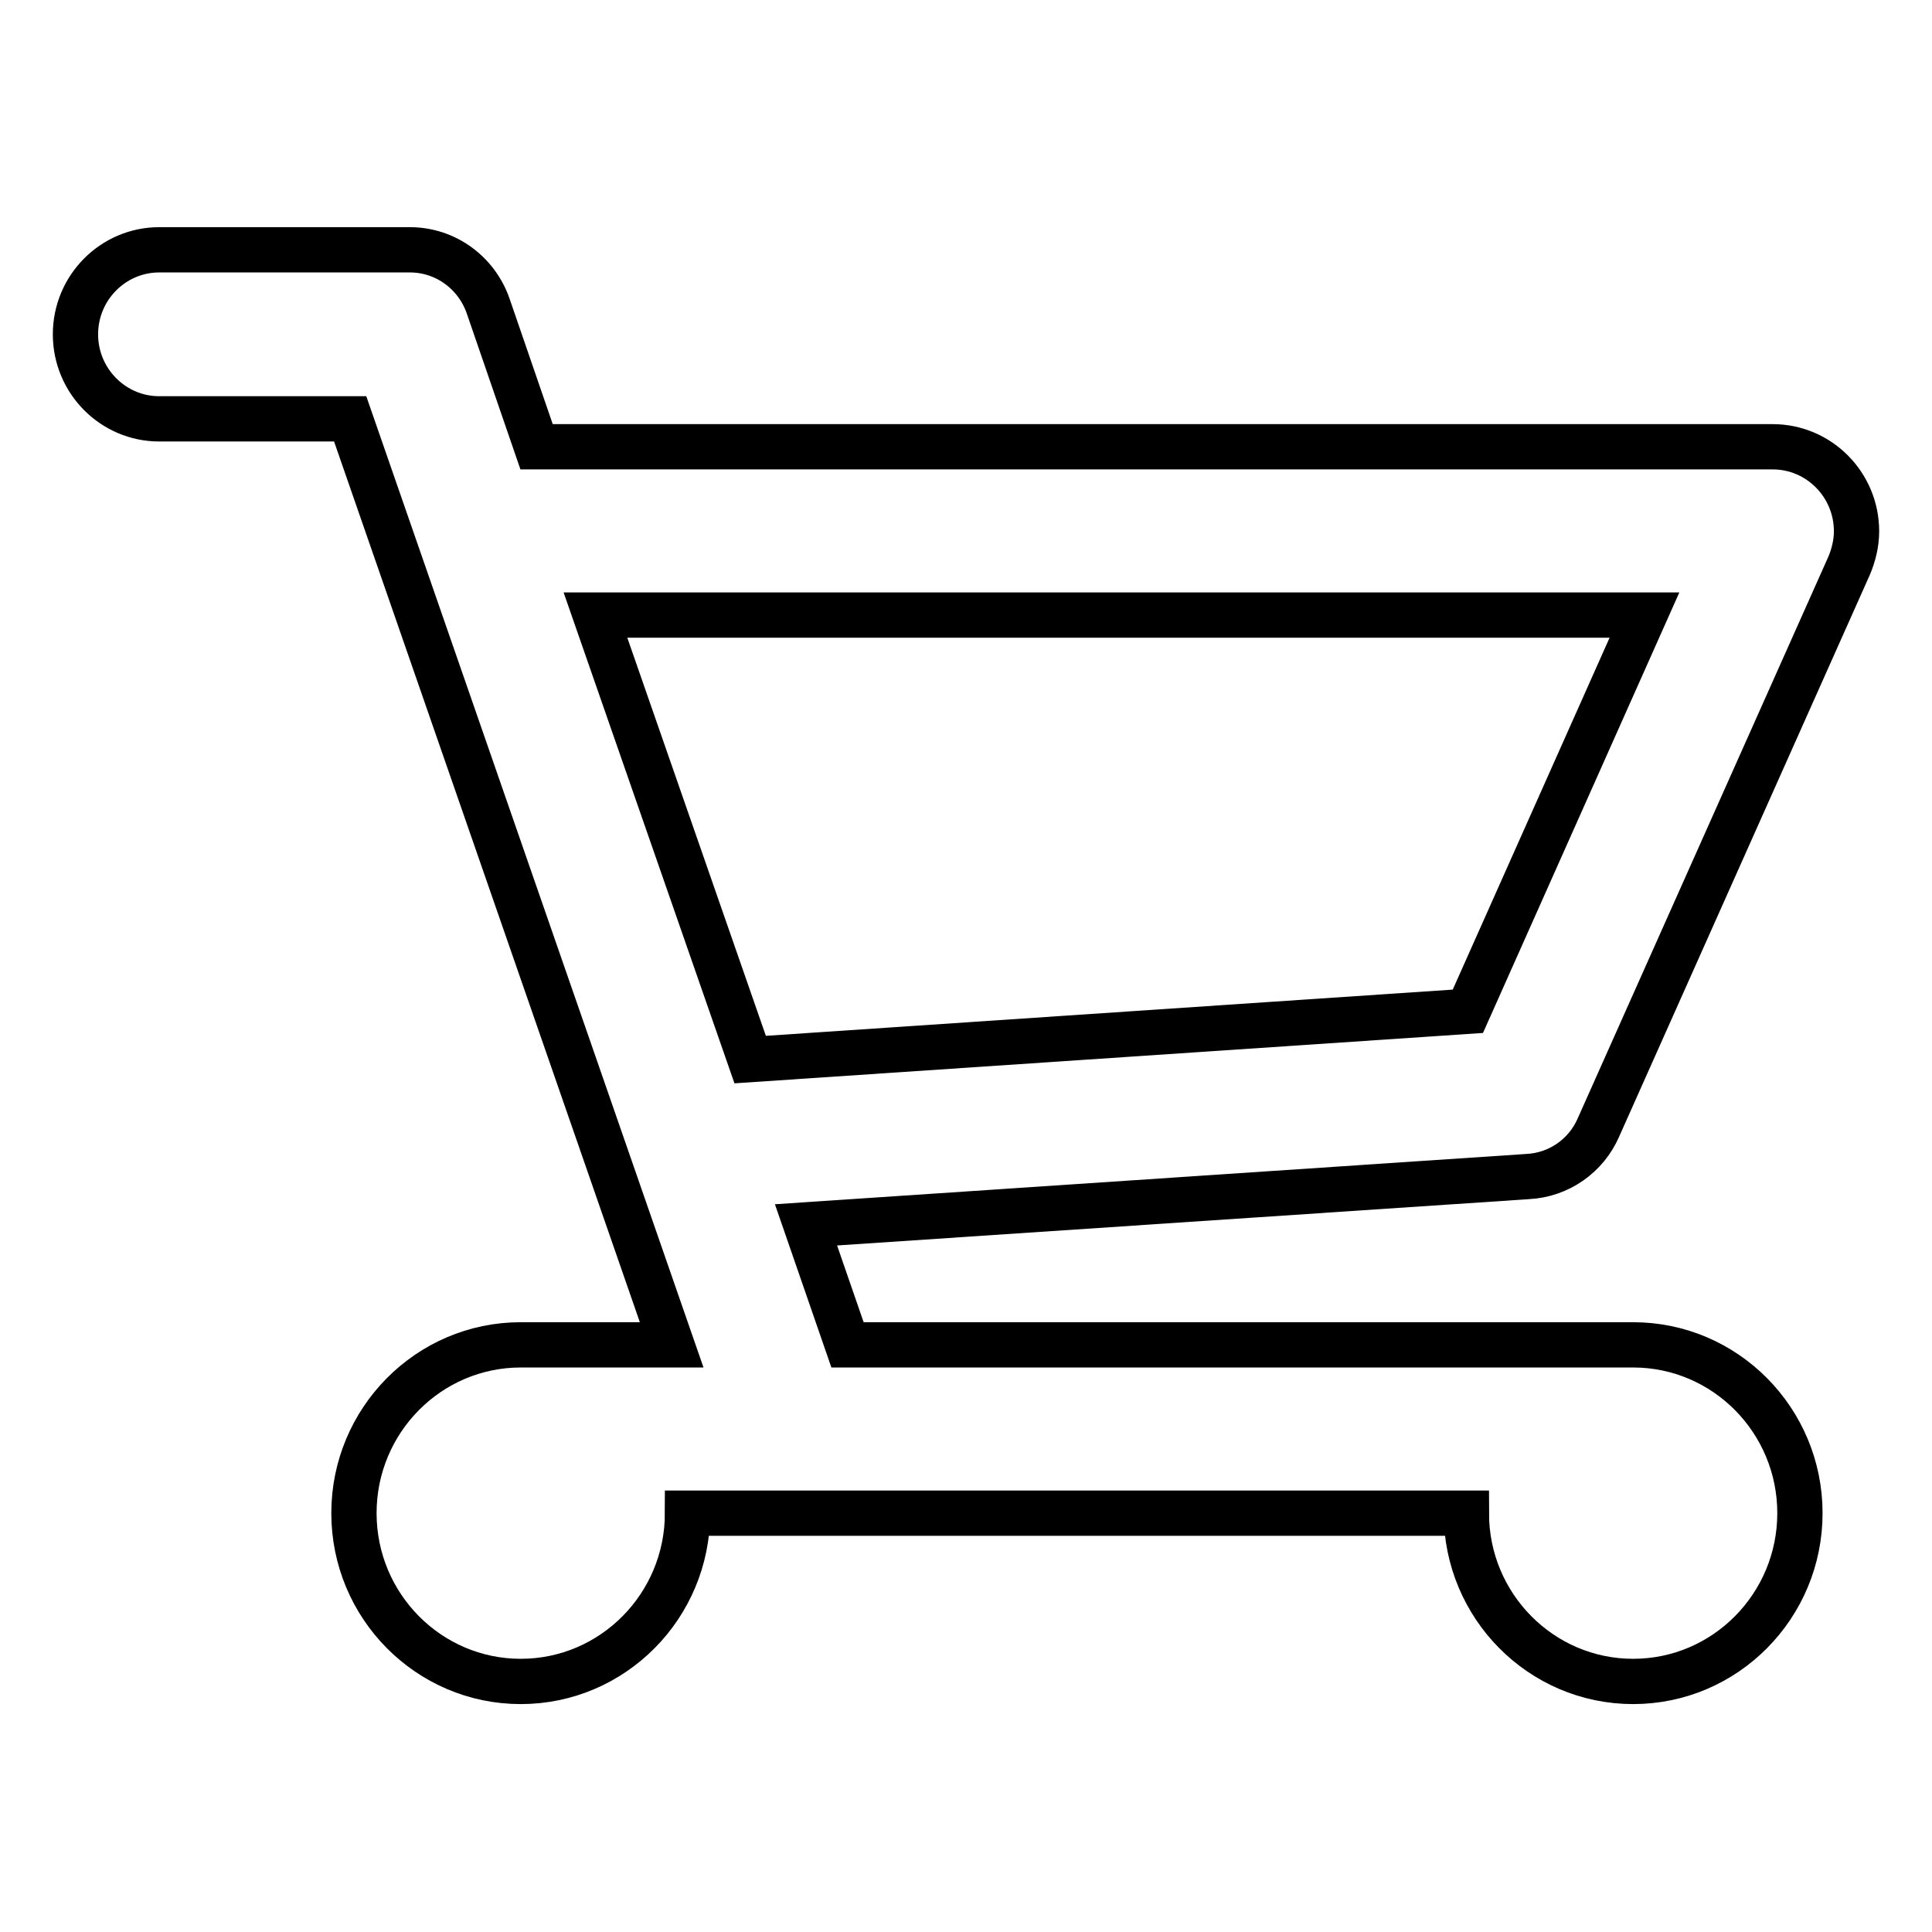
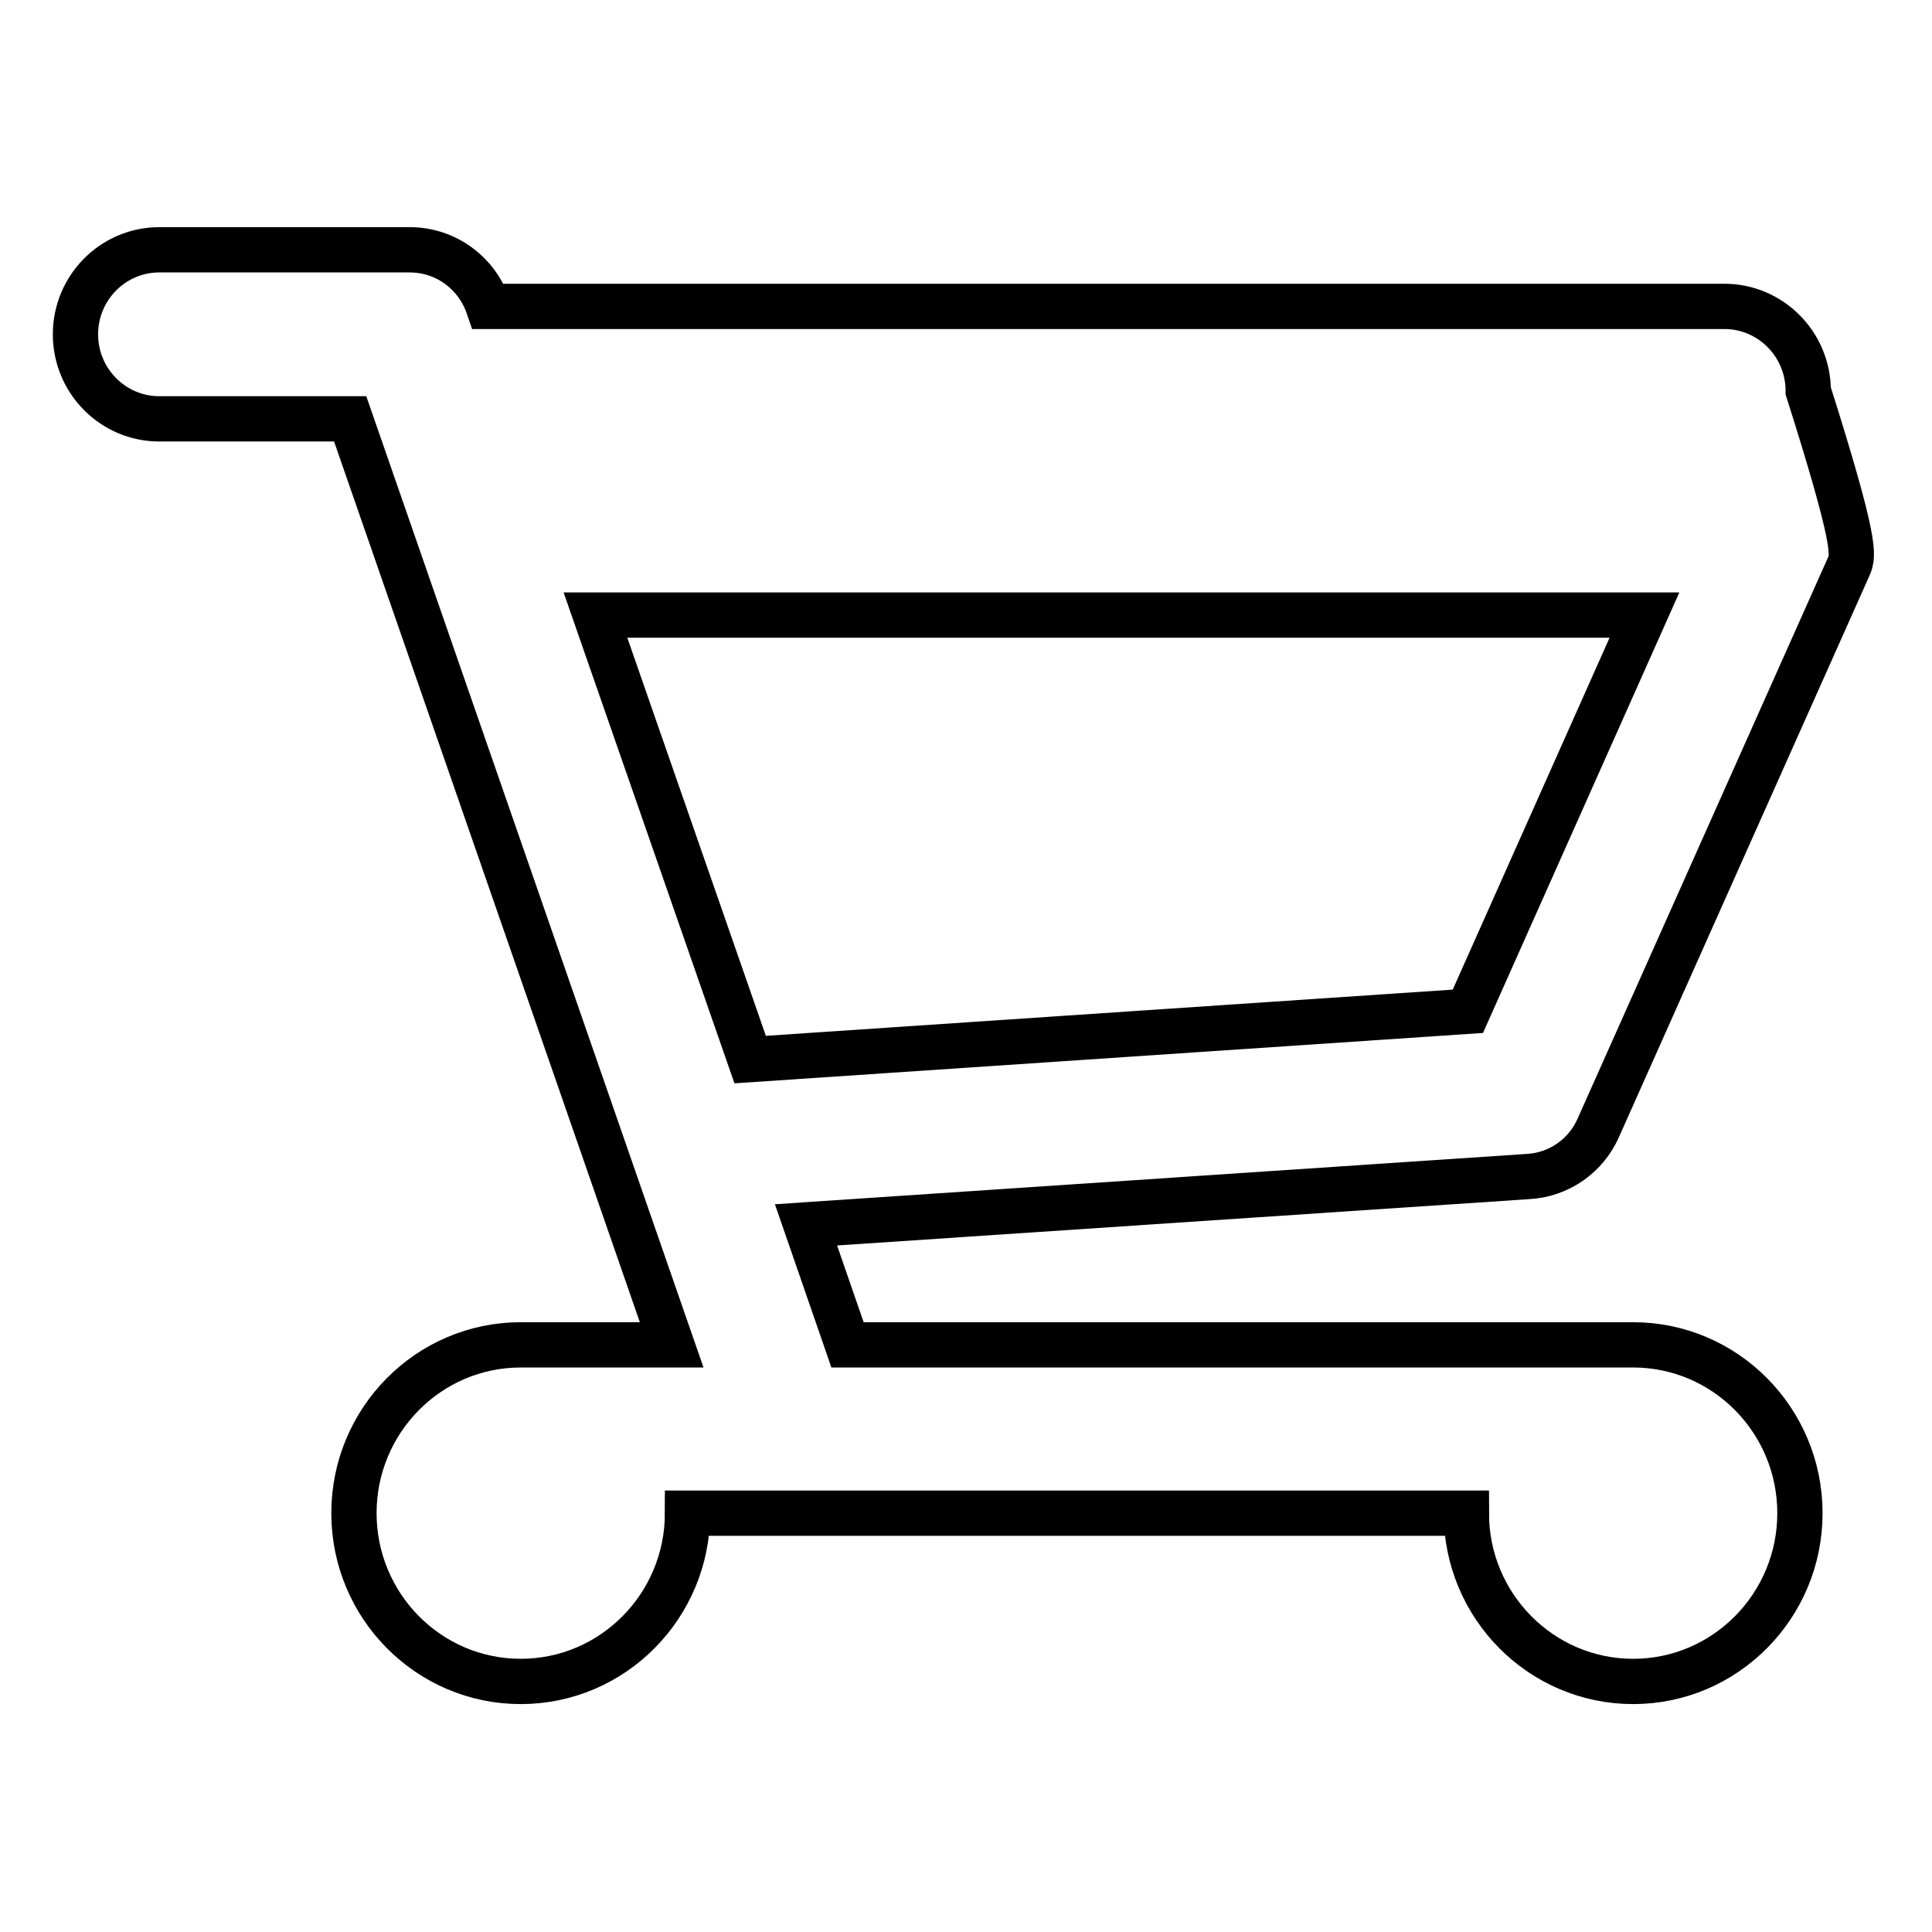
<svg xmlns="http://www.w3.org/2000/svg" version="1.1" x="0px" y="0px" viewBox="0 0 256 256" enable-background="new 0 0 256 256" xml:space="preserve">
  <g>
-     <path stroke-width="6" fill-opacity="0" stroke="#000000" d="M245,75L245,75l-33.2,74.4l0,0c-1.6,3.7-5.2,6.3-9.4,6.5v0l-95.6,6.4l5.5,15.9h104.1 c12.2,0,22.1,10,22.1,22.3s-9.9,22.3-22.1,22.3s-22.1-10-22.1-22.3H91.1c0,12.3-9.9,22.3-22.1,22.3s-22.1-10-22.1-22.3 s9.9-22.3,22.1-22.3h20L46.4,55.5H21.1c-6.1,0-11.1-5-11.1-11.2c0-6.2,5-11.2,11.1-11.2h33.2c4.8,0,8.9,3.1,10.4,7.5l0,0l6.4,18.6 h163.8c6.1,0,11.1,5,11.1,11.2C246,72,245.6,73.6,245,75z M78.9,81.5l20.5,58.9l95.1-6.4l23.4-52.5L78.9,81.5L78.9,81.5z" />
+     <path stroke-width="6" fill-opacity="0" stroke="#000000" d="M245,75L245,75l-33.2,74.4l0,0c-1.6,3.7-5.2,6.3-9.4,6.5v0l-95.6,6.4l5.5,15.9h104.1 c12.2,0,22.1,10,22.1,22.3s-9.9,22.3-22.1,22.3s-22.1-10-22.1-22.3H91.1c0,12.3-9.9,22.3-22.1,22.3s-22.1-10-22.1-22.3 s9.9-22.3,22.1-22.3h20L46.4,55.5H21.1c-6.1,0-11.1-5-11.1-11.2c0-6.2,5-11.2,11.1-11.2h33.2c4.8,0,8.9,3.1,10.4,7.5l0,0h163.8c6.1,0,11.1,5,11.1,11.2C246,72,245.6,73.6,245,75z M78.9,81.5l20.5,58.9l95.1-6.4l23.4-52.5L78.9,81.5L78.9,81.5z" />
  </g>
</svg>